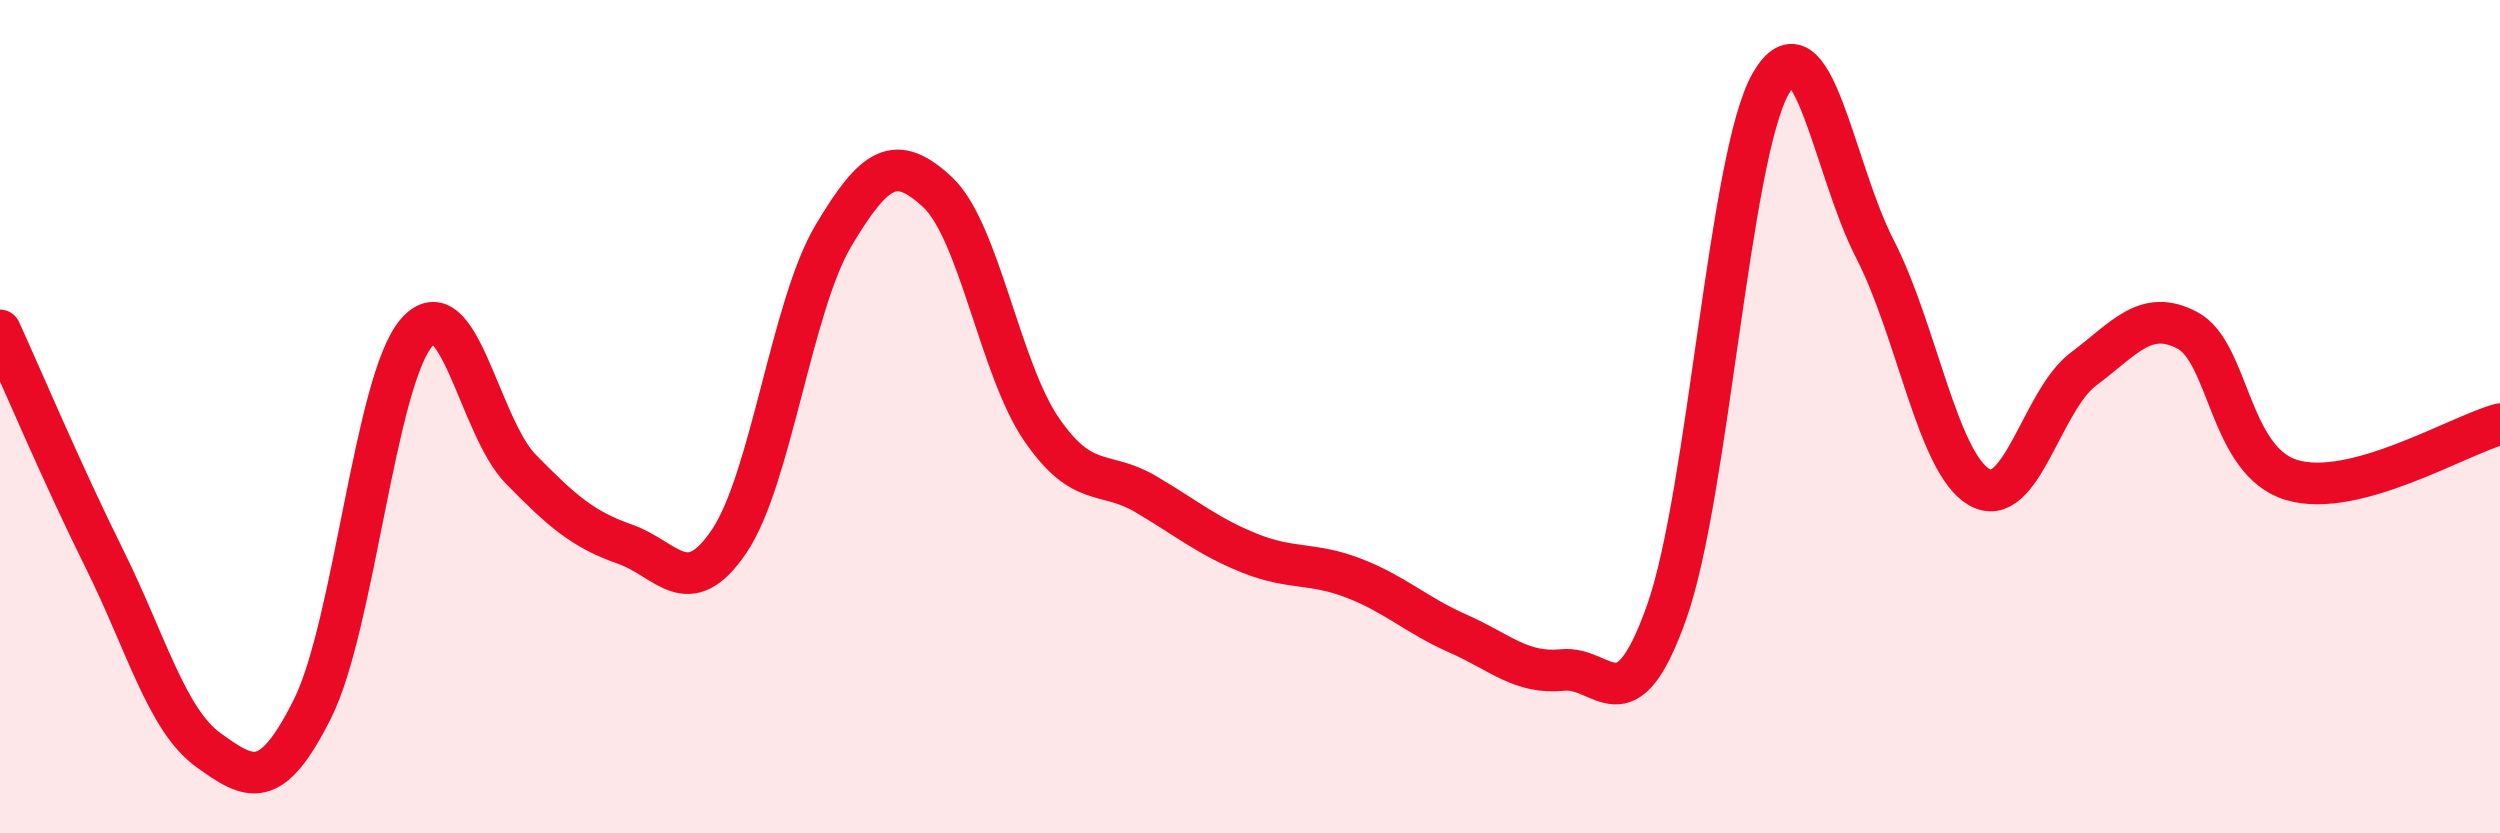
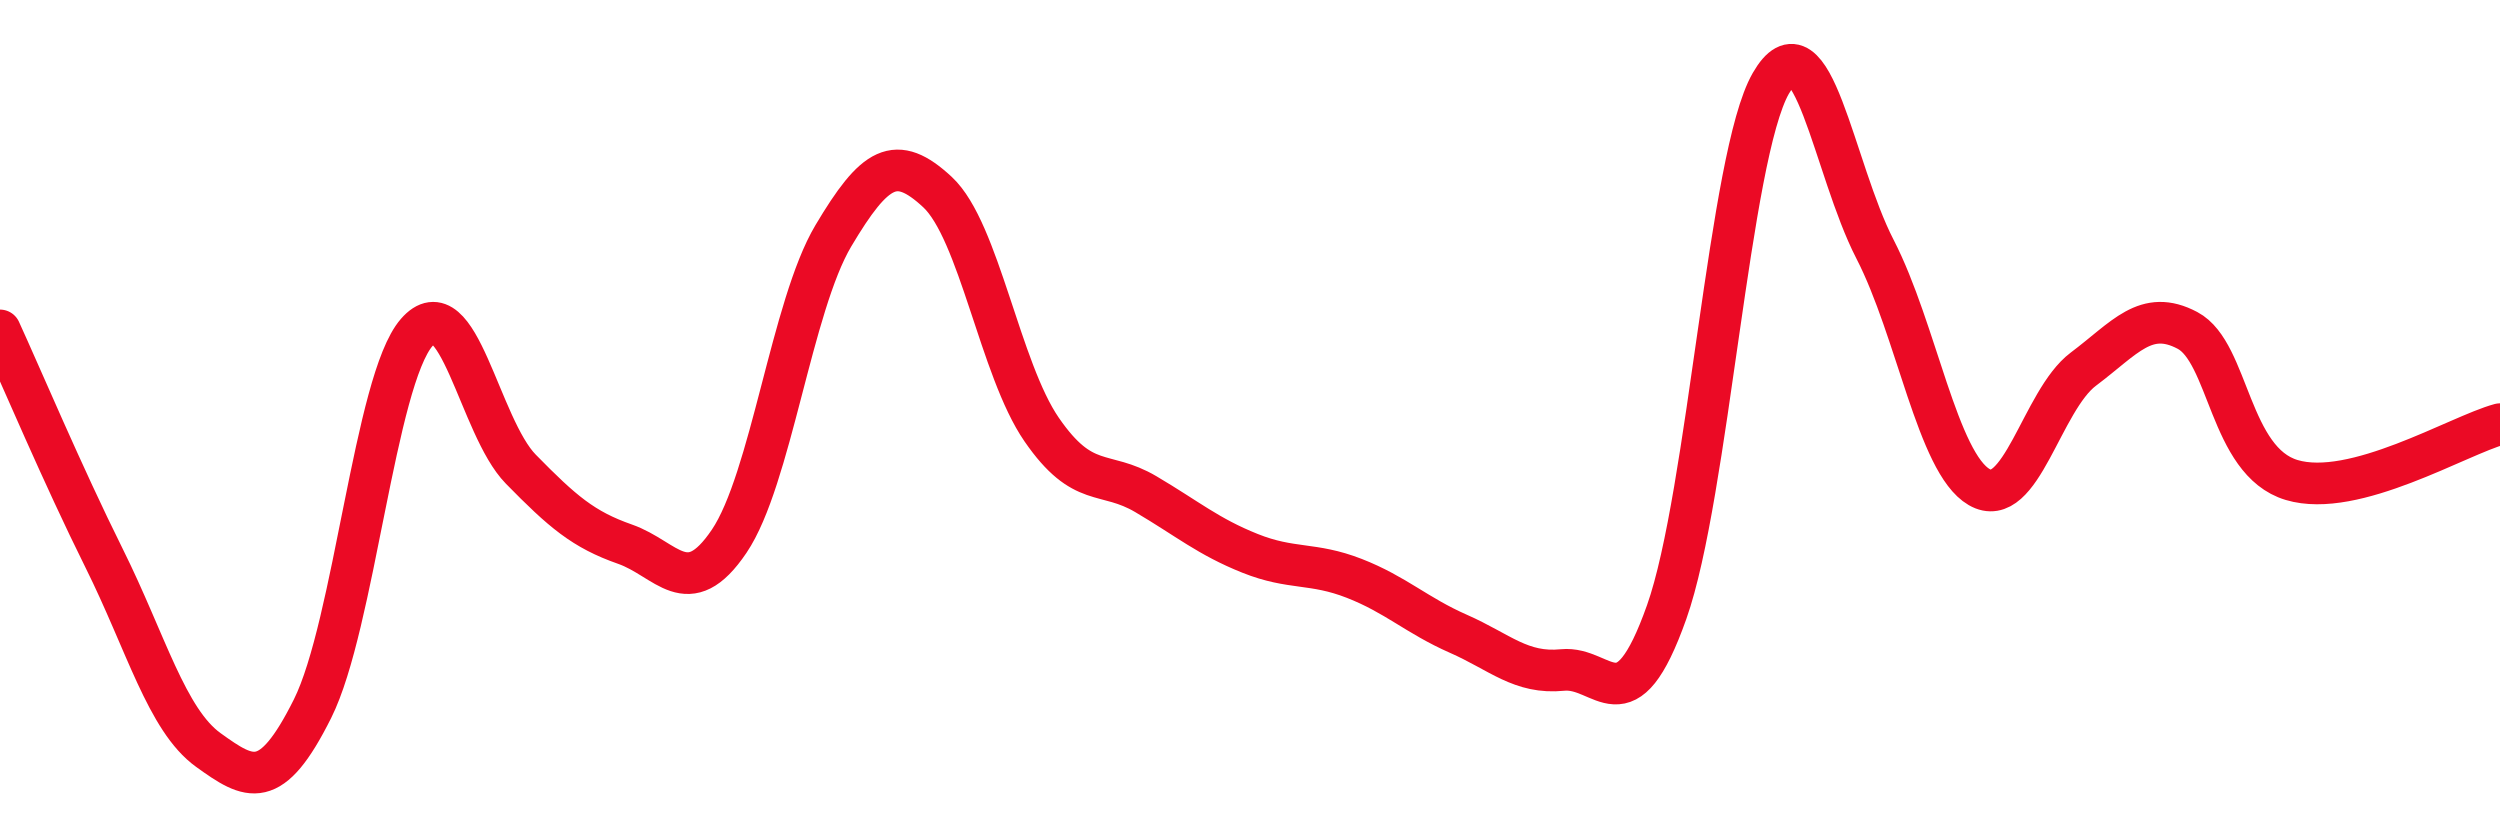
<svg xmlns="http://www.w3.org/2000/svg" width="60" height="20" viewBox="0 0 60 20">
-   <path d="M 0,7.93 C 0.5,9.02 1.5,11.39 2.5,13.4 C 3.5,15.41 4,17.28 5,18 C 6,18.72 6.5,19.01 7.5,17.01 C 8.5,15.01 9,9.13 10,7.98 C 11,6.83 11.5,10.24 12.5,11.26 C 13.5,12.28 14,12.71 15,13.06 C 16,13.41 16.5,14.47 17.5,12.99 C 18.5,11.51 19,7.34 20,5.66 C 21,3.98 21.5,3.68 22.5,4.61 C 23.5,5.54 24,8.86 25,10.31 C 26,11.76 26.5,11.27 27.5,11.86 C 28.5,12.45 29,12.88 30,13.28 C 31,13.68 31.5,13.49 32.5,13.88 C 33.5,14.27 34,14.77 35,15.21 C 36,15.65 36.5,16.18 37.5,16.08 C 38.5,15.98 39,17.51 40,14.69 C 41,11.87 41.5,3.74 42.5,2 C 43.5,0.26 44,4.04 45,5.98 C 46,7.92 46.5,11.11 47.5,11.69 C 48.5,12.27 49,9.61 50,8.86 C 51,8.11 51.5,7.4 52.5,7.93 C 53.5,8.46 53.5,11.07 55,11.52 C 56.5,11.97 59,10.45 60,10.18L60 20L0 20Z" fill="#EB0A25" opacity="0.1" stroke-linecap="round" stroke-linejoin="round" />
  <path d="M 0,7.93 C 0.5,9.02 1.5,11.39 2.5,13.4 C 3.5,15.41 4,17.28 5,18 C 6,18.72 6.5,19.01 7.5,17.01 C 8.5,15.01 9,9.13 10,7.98 C 11,6.83 11.5,10.24 12.5,11.26 C 13.5,12.28 14,12.71 15,13.06 C 16,13.41 16.5,14.47 17.5,12.99 C 18.5,11.51 19,7.34 20,5.66 C 21,3.98 21.5,3.68 22.5,4.61 C 23.5,5.54 24,8.86 25,10.31 C 26,11.76 26.5,11.27 27.5,11.86 C 28.5,12.45 29,12.88 30,13.28 C 31,13.68 31.5,13.49 32.5,13.88 C 33.5,14.27 34,14.77 35,15.21 C 36,15.65 36.5,16.18 37.5,16.08 C 38.5,15.98 39,17.51 40,14.69 C 41,11.87 41.5,3.74 42.5,2 C 43.5,0.26 44,4.04 45,5.98 C 46,7.92 46.5,11.11 47.5,11.69 C 48.5,12.27 49,9.61 50,8.86 C 51,8.11 51.5,7.4 52.5,7.93 C 53.5,8.46 53.5,11.07 55,11.52 C 56.5,11.97 59,10.45 60,10.18" stroke="#EB0A25" stroke-width="1" fill="none" stroke-linecap="round" stroke-linejoin="round" />
</svg>